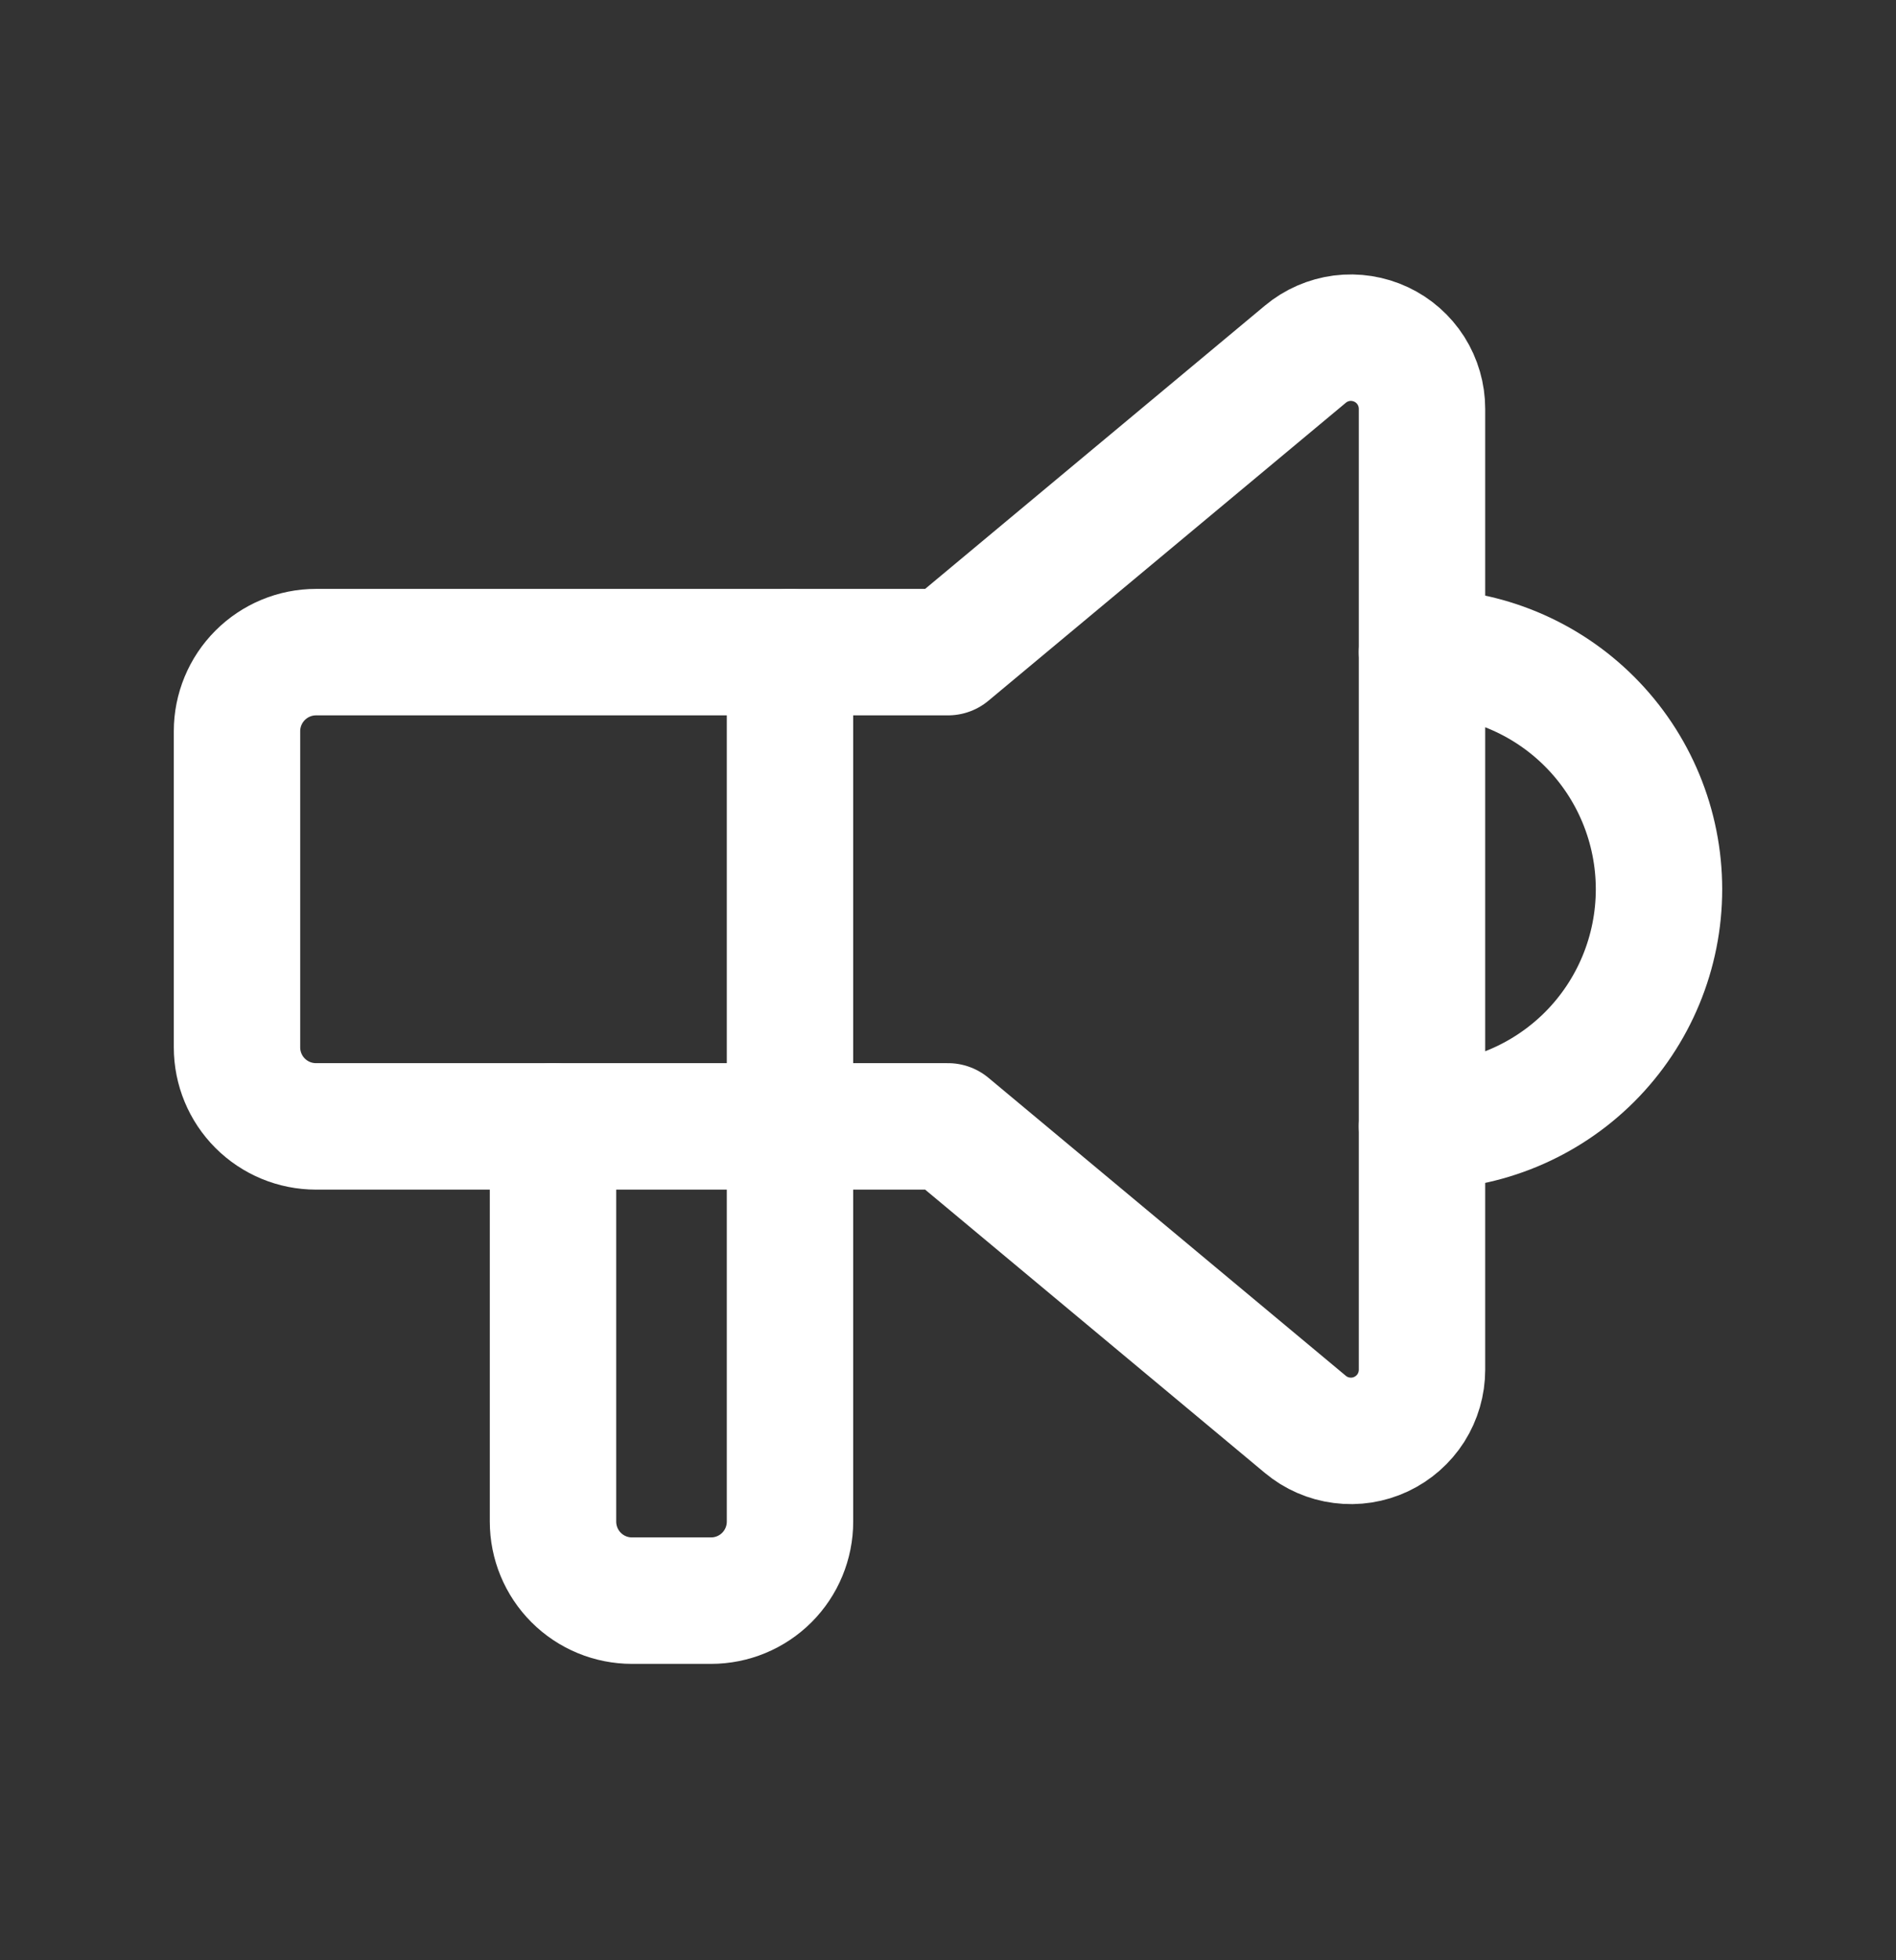
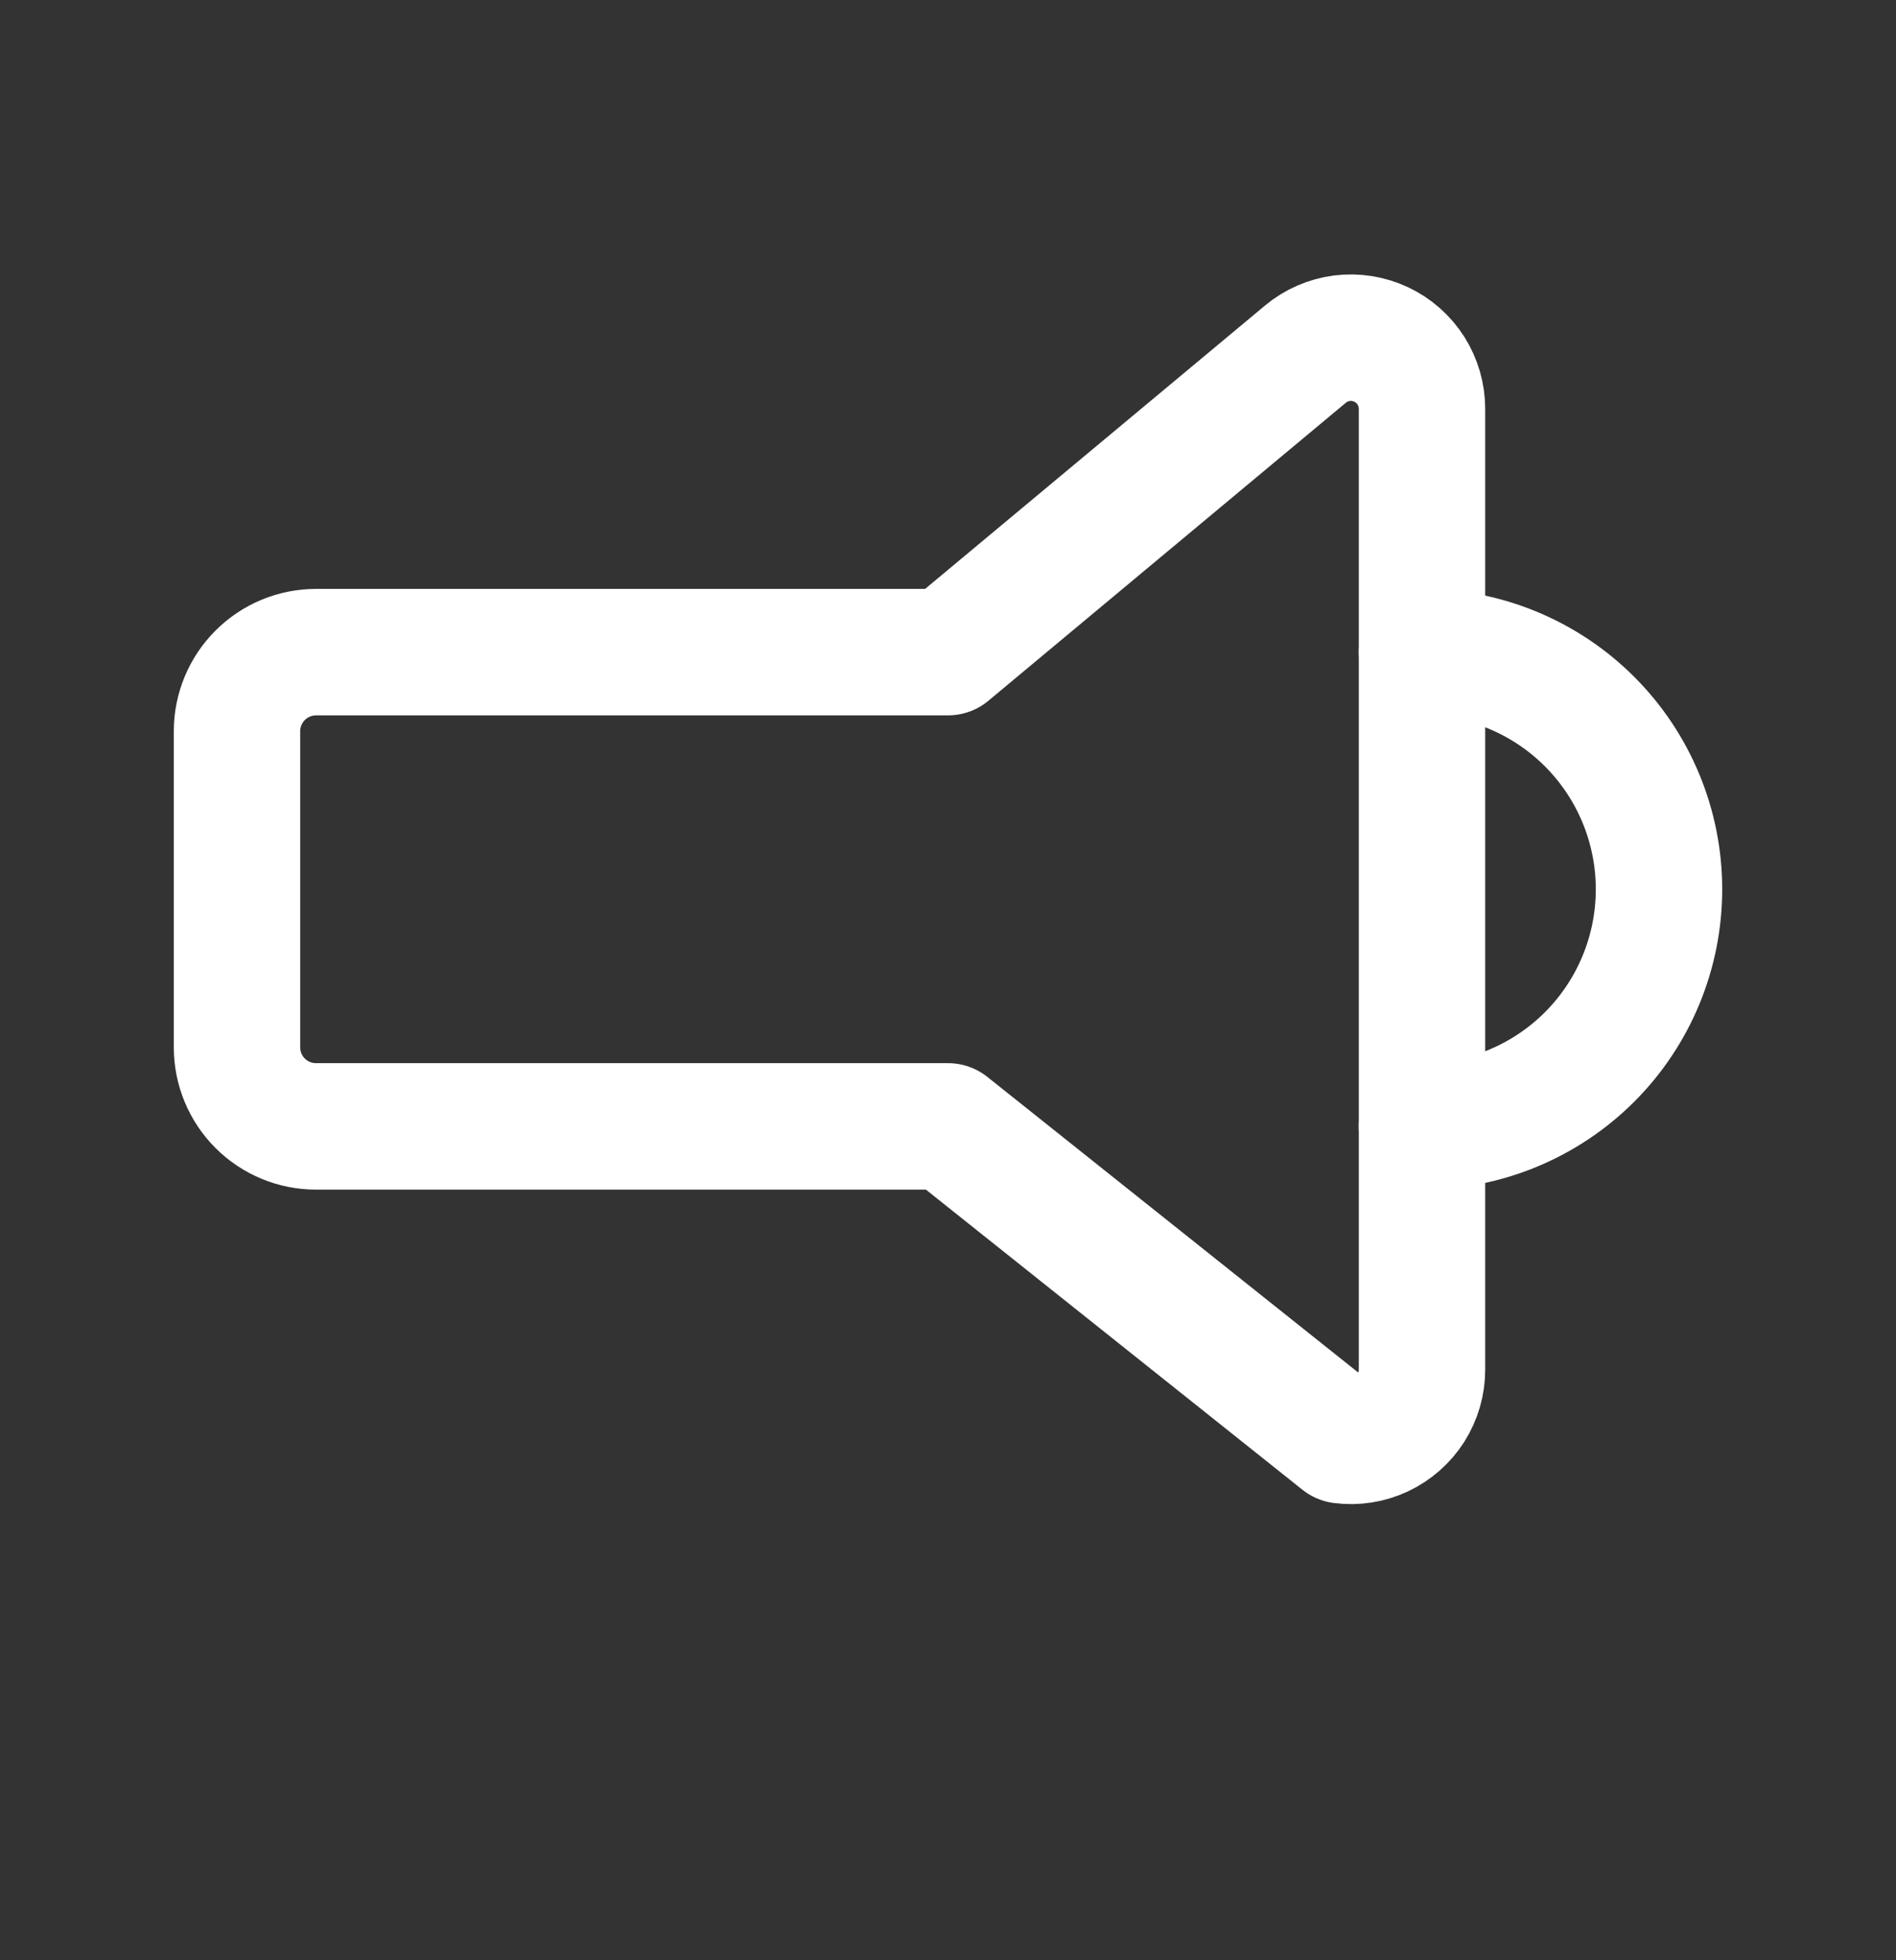
<svg xmlns="http://www.w3.org/2000/svg" width="30" height="31" viewBox="0 0 30 31" fill="none">
  <rect x="0" y="0" width="30" height="31" fill="#333333" stroke="none" />
  <path d="M22.5 10.313C23.495 10.313 24.448 10.708 25.152 11.412C25.855 12.115 26.25 13.069 26.25 14.063C26.25 15.058 25.855 16.012 25.152 16.715C24.448 17.418 23.495 17.813 22.5 17.813" stroke="white" stroke-width="2" stroke-linecap="round" stroke-linejoin="round" />
-   <path d="M12.5 10.313V24.063C12.5 24.395 12.368 24.713 12.134 24.947C11.899 25.182 11.582 25.313 11.25 25.313H10C9.668 25.313 9.351 25.182 9.116 24.947C8.882 24.713 8.75 24.395 8.75 24.063V17.813" stroke="white" stroke-width="2" stroke-linecap="round" stroke-linejoin="round" />
-   <path d="M15 10.313L20.655 5.601C20.819 5.464 21.019 5.377 21.231 5.349C21.443 5.322 21.659 5.356 21.853 5.447C22.046 5.537 22.21 5.682 22.325 5.862C22.439 6.043 22.5 6.252 22.5 6.466V21.661C22.5 21.875 22.439 22.084 22.325 22.265C22.21 22.445 22.046 22.589 21.853 22.68C21.659 22.771 21.443 22.805 21.231 22.777C21.019 22.75 20.819 22.663 20.655 22.526L15 17.813H5C4.668 17.813 4.351 17.682 4.116 17.447C3.882 17.213 3.75 16.895 3.75 16.563V11.563C3.75 11.232 3.882 10.914 4.116 10.68C4.351 10.445 4.668 10.313 5 10.313H15Z" stroke="white" stroke-width="2" stroke-linecap="round" stroke-linejoin="round" />
+   <path d="M15 10.313L20.655 5.601C20.819 5.464 21.019 5.377 21.231 5.349C21.443 5.322 21.659 5.356 21.853 5.447C22.046 5.537 22.21 5.682 22.325 5.862C22.439 6.043 22.5 6.252 22.5 6.466V21.661C22.5 21.875 22.439 22.084 22.325 22.265C22.21 22.445 22.046 22.589 21.853 22.68C21.659 22.771 21.443 22.805 21.231 22.777L15 17.813H5C4.668 17.813 4.351 17.682 4.116 17.447C3.882 17.213 3.75 16.895 3.75 16.563V11.563C3.75 11.232 3.882 10.914 4.116 10.68C4.351 10.445 4.668 10.313 5 10.313H15Z" stroke="white" stroke-width="2" stroke-linecap="round" stroke-linejoin="round" />
</svg>